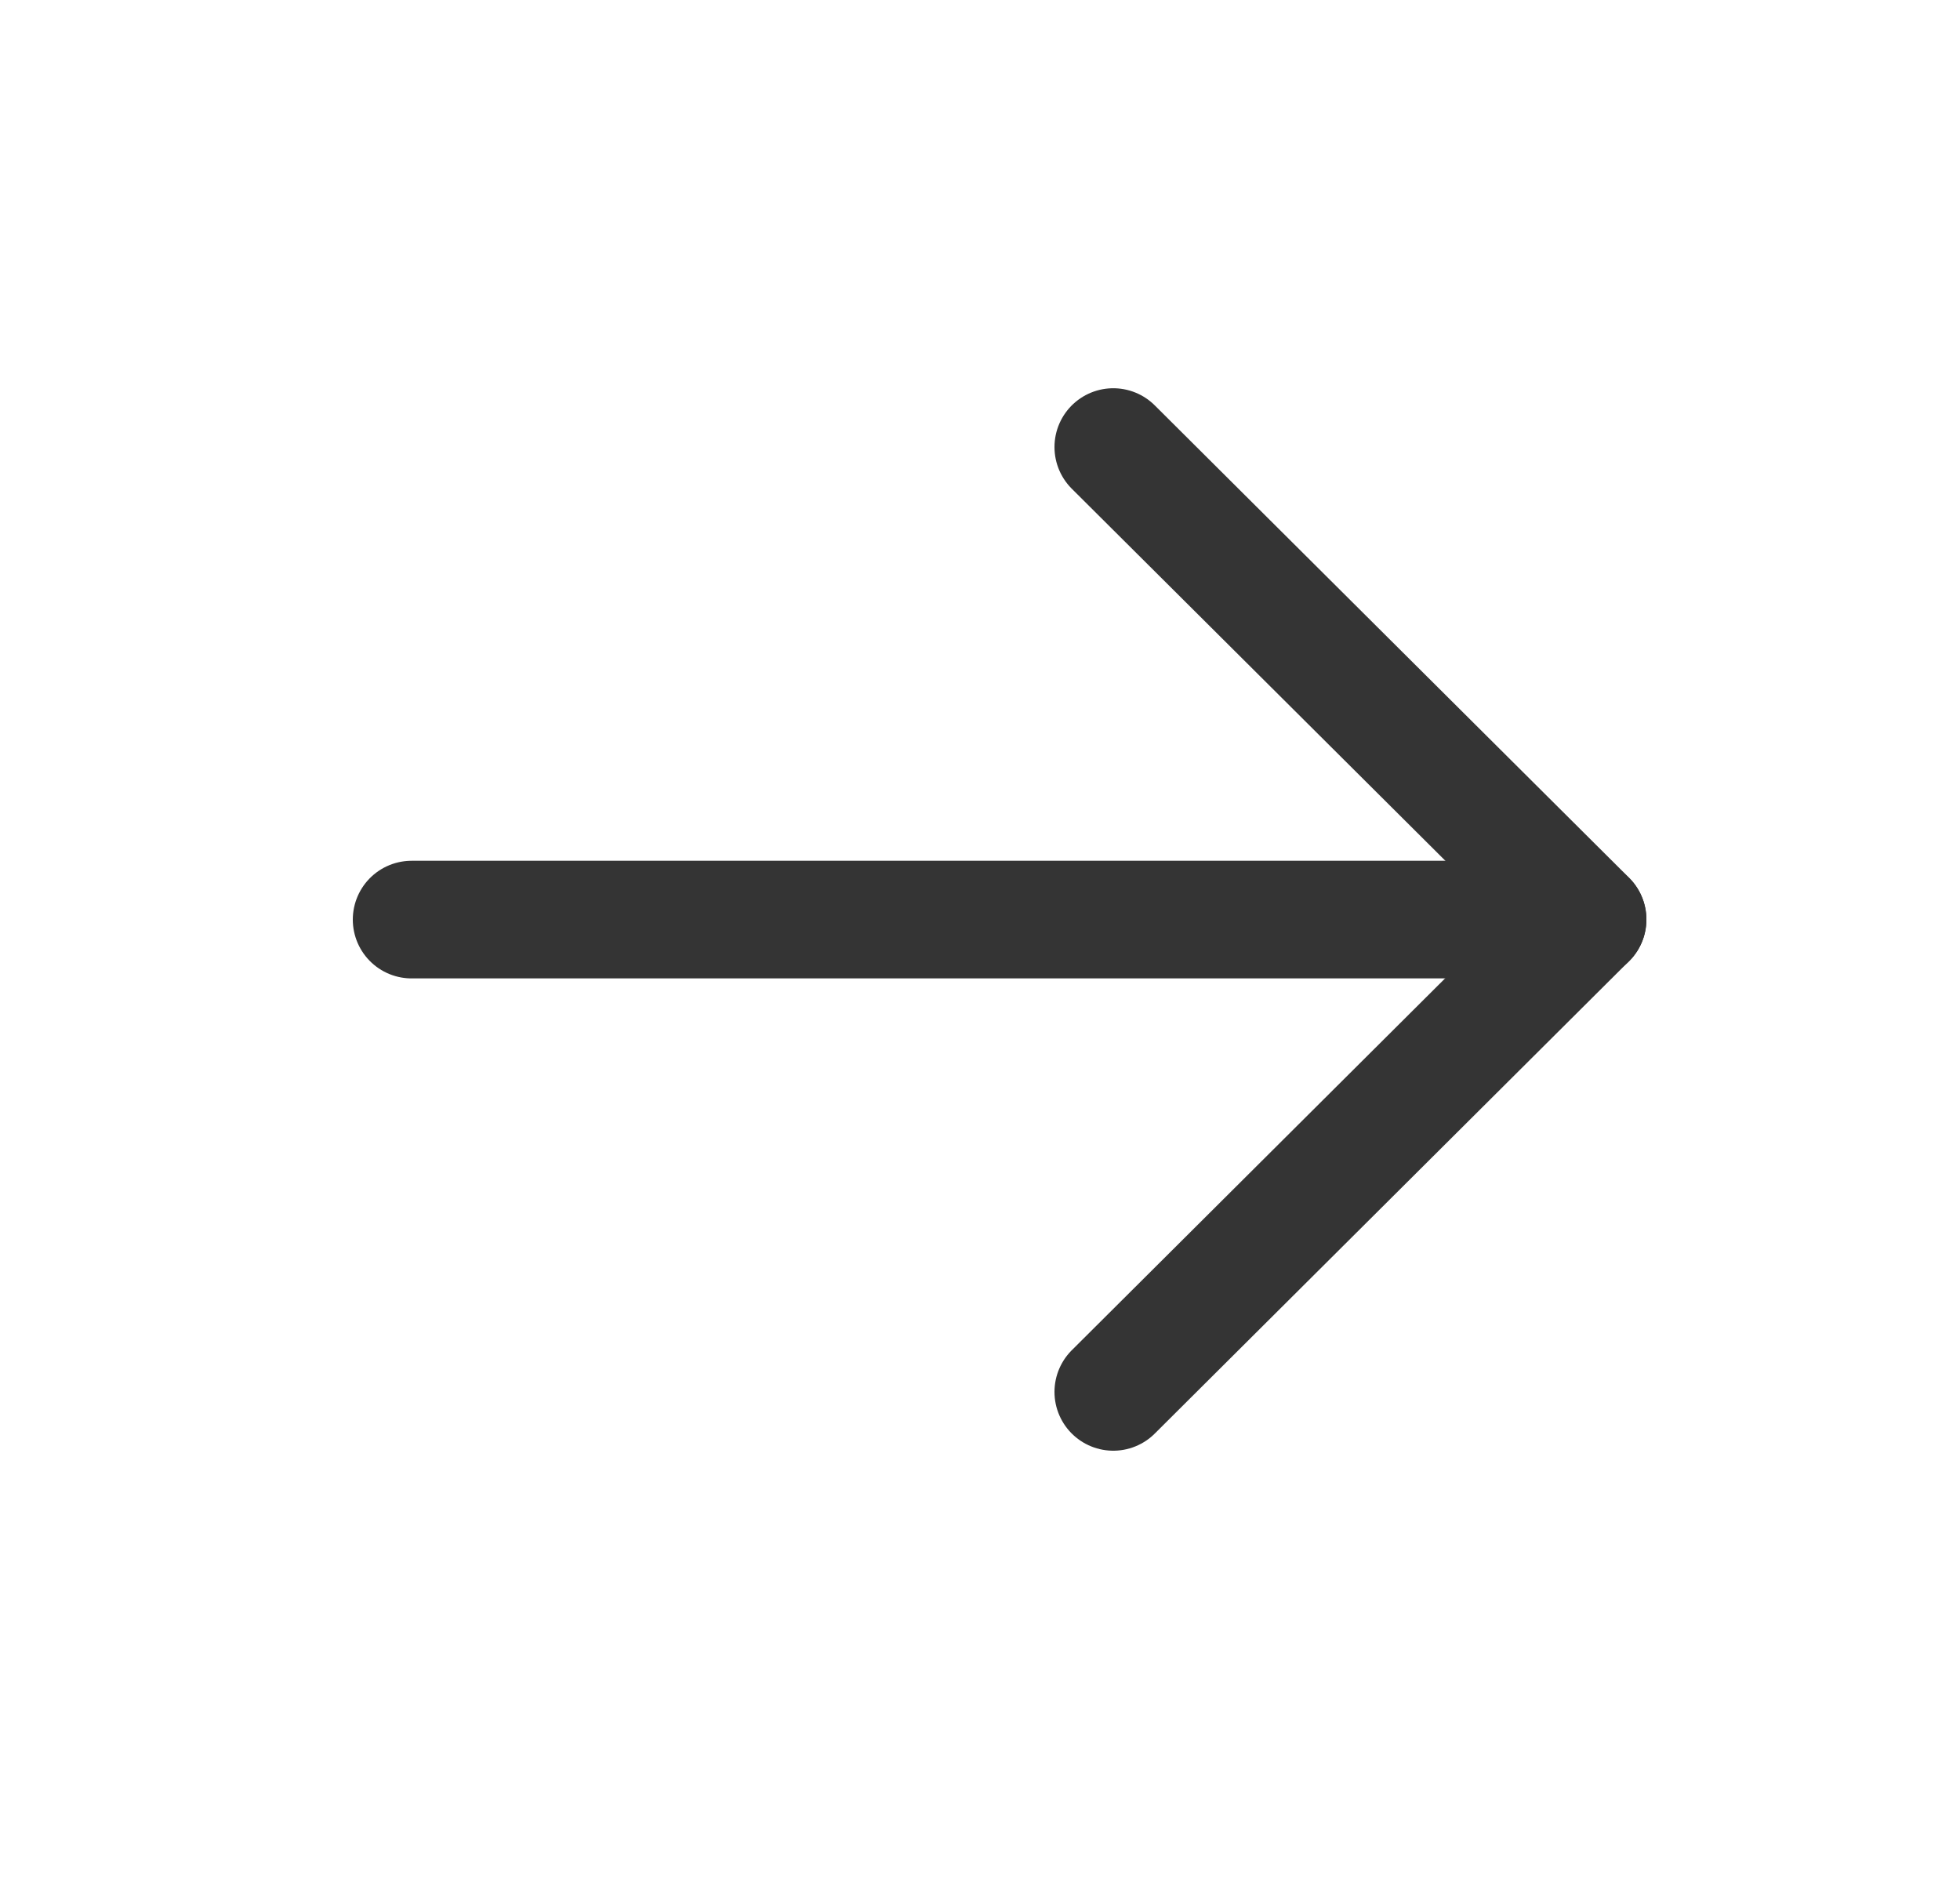
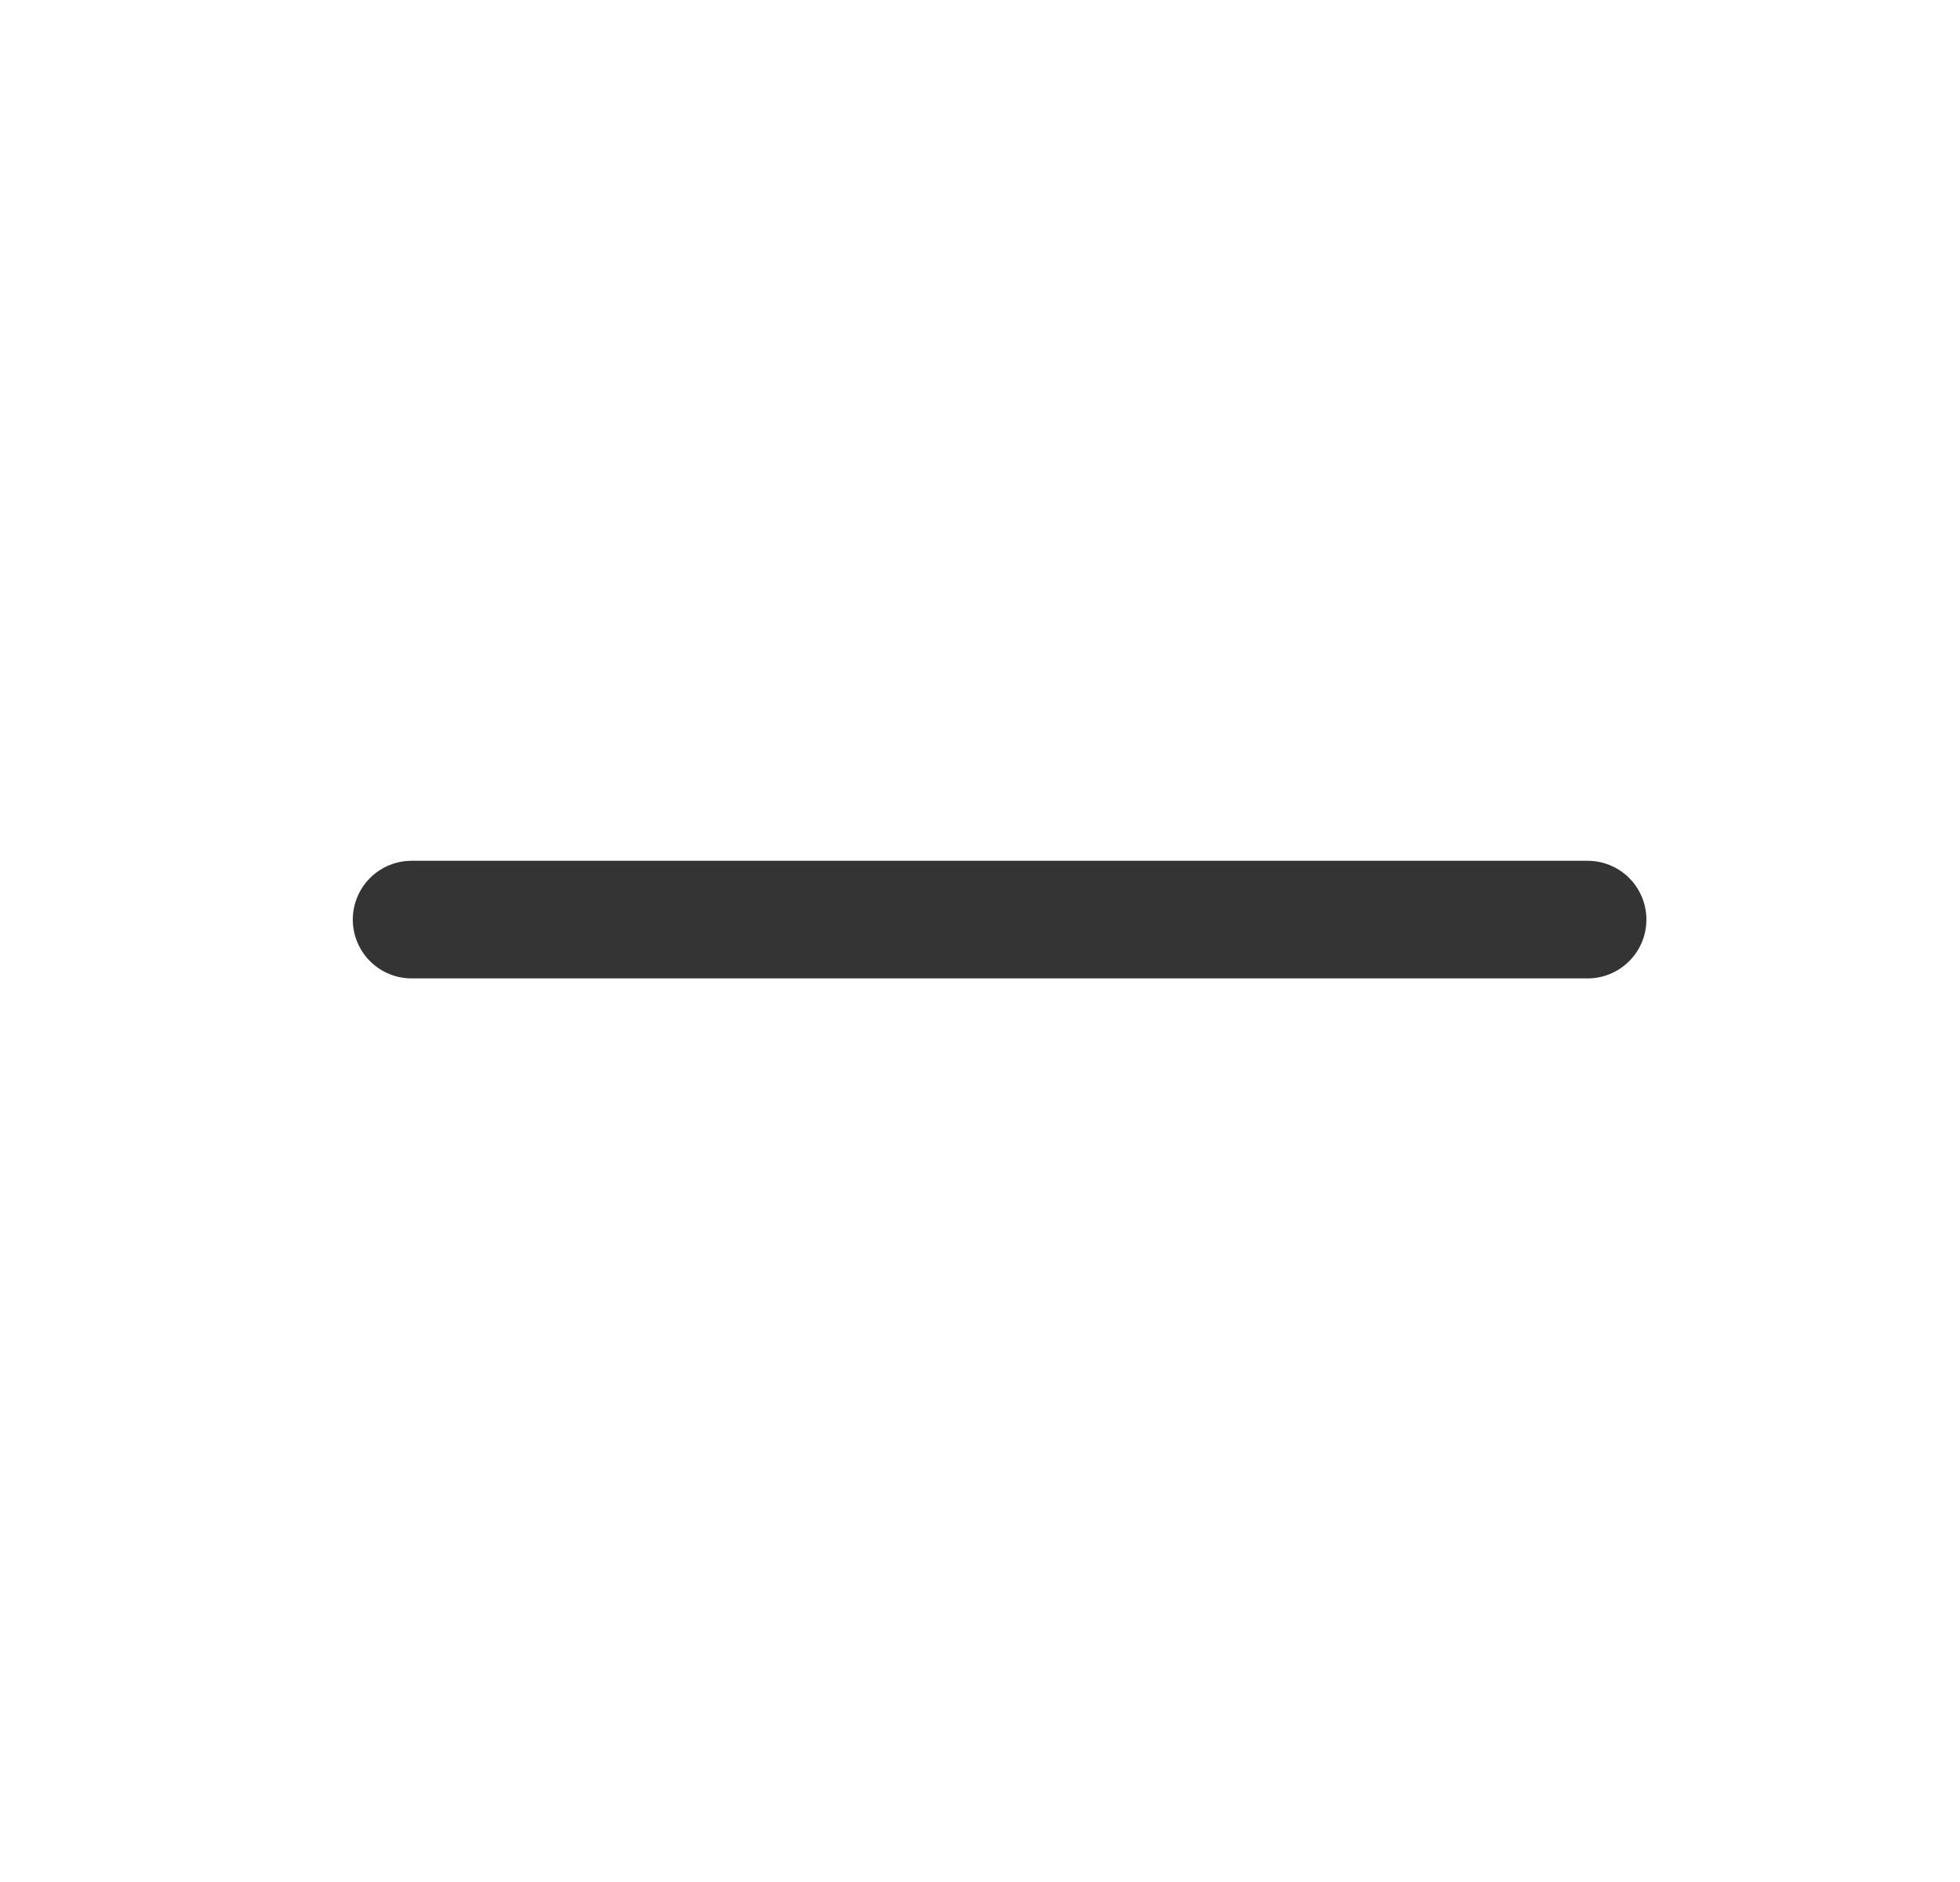
<svg xmlns="http://www.w3.org/2000/svg" width="25" height="24" viewBox="0 0 25 24" fill="none">
  <path d="M20.25 11.727L5.25 11.727" stroke="#343434" stroke-width="1.5" stroke-linecap="round" stroke-linejoin="round" />
-   <path d="M14.2 5.701L20.25 11.725L14.2 17.75" stroke="#343434" stroke-width="1.5" stroke-linecap="round" stroke-linejoin="round" />
</svg>